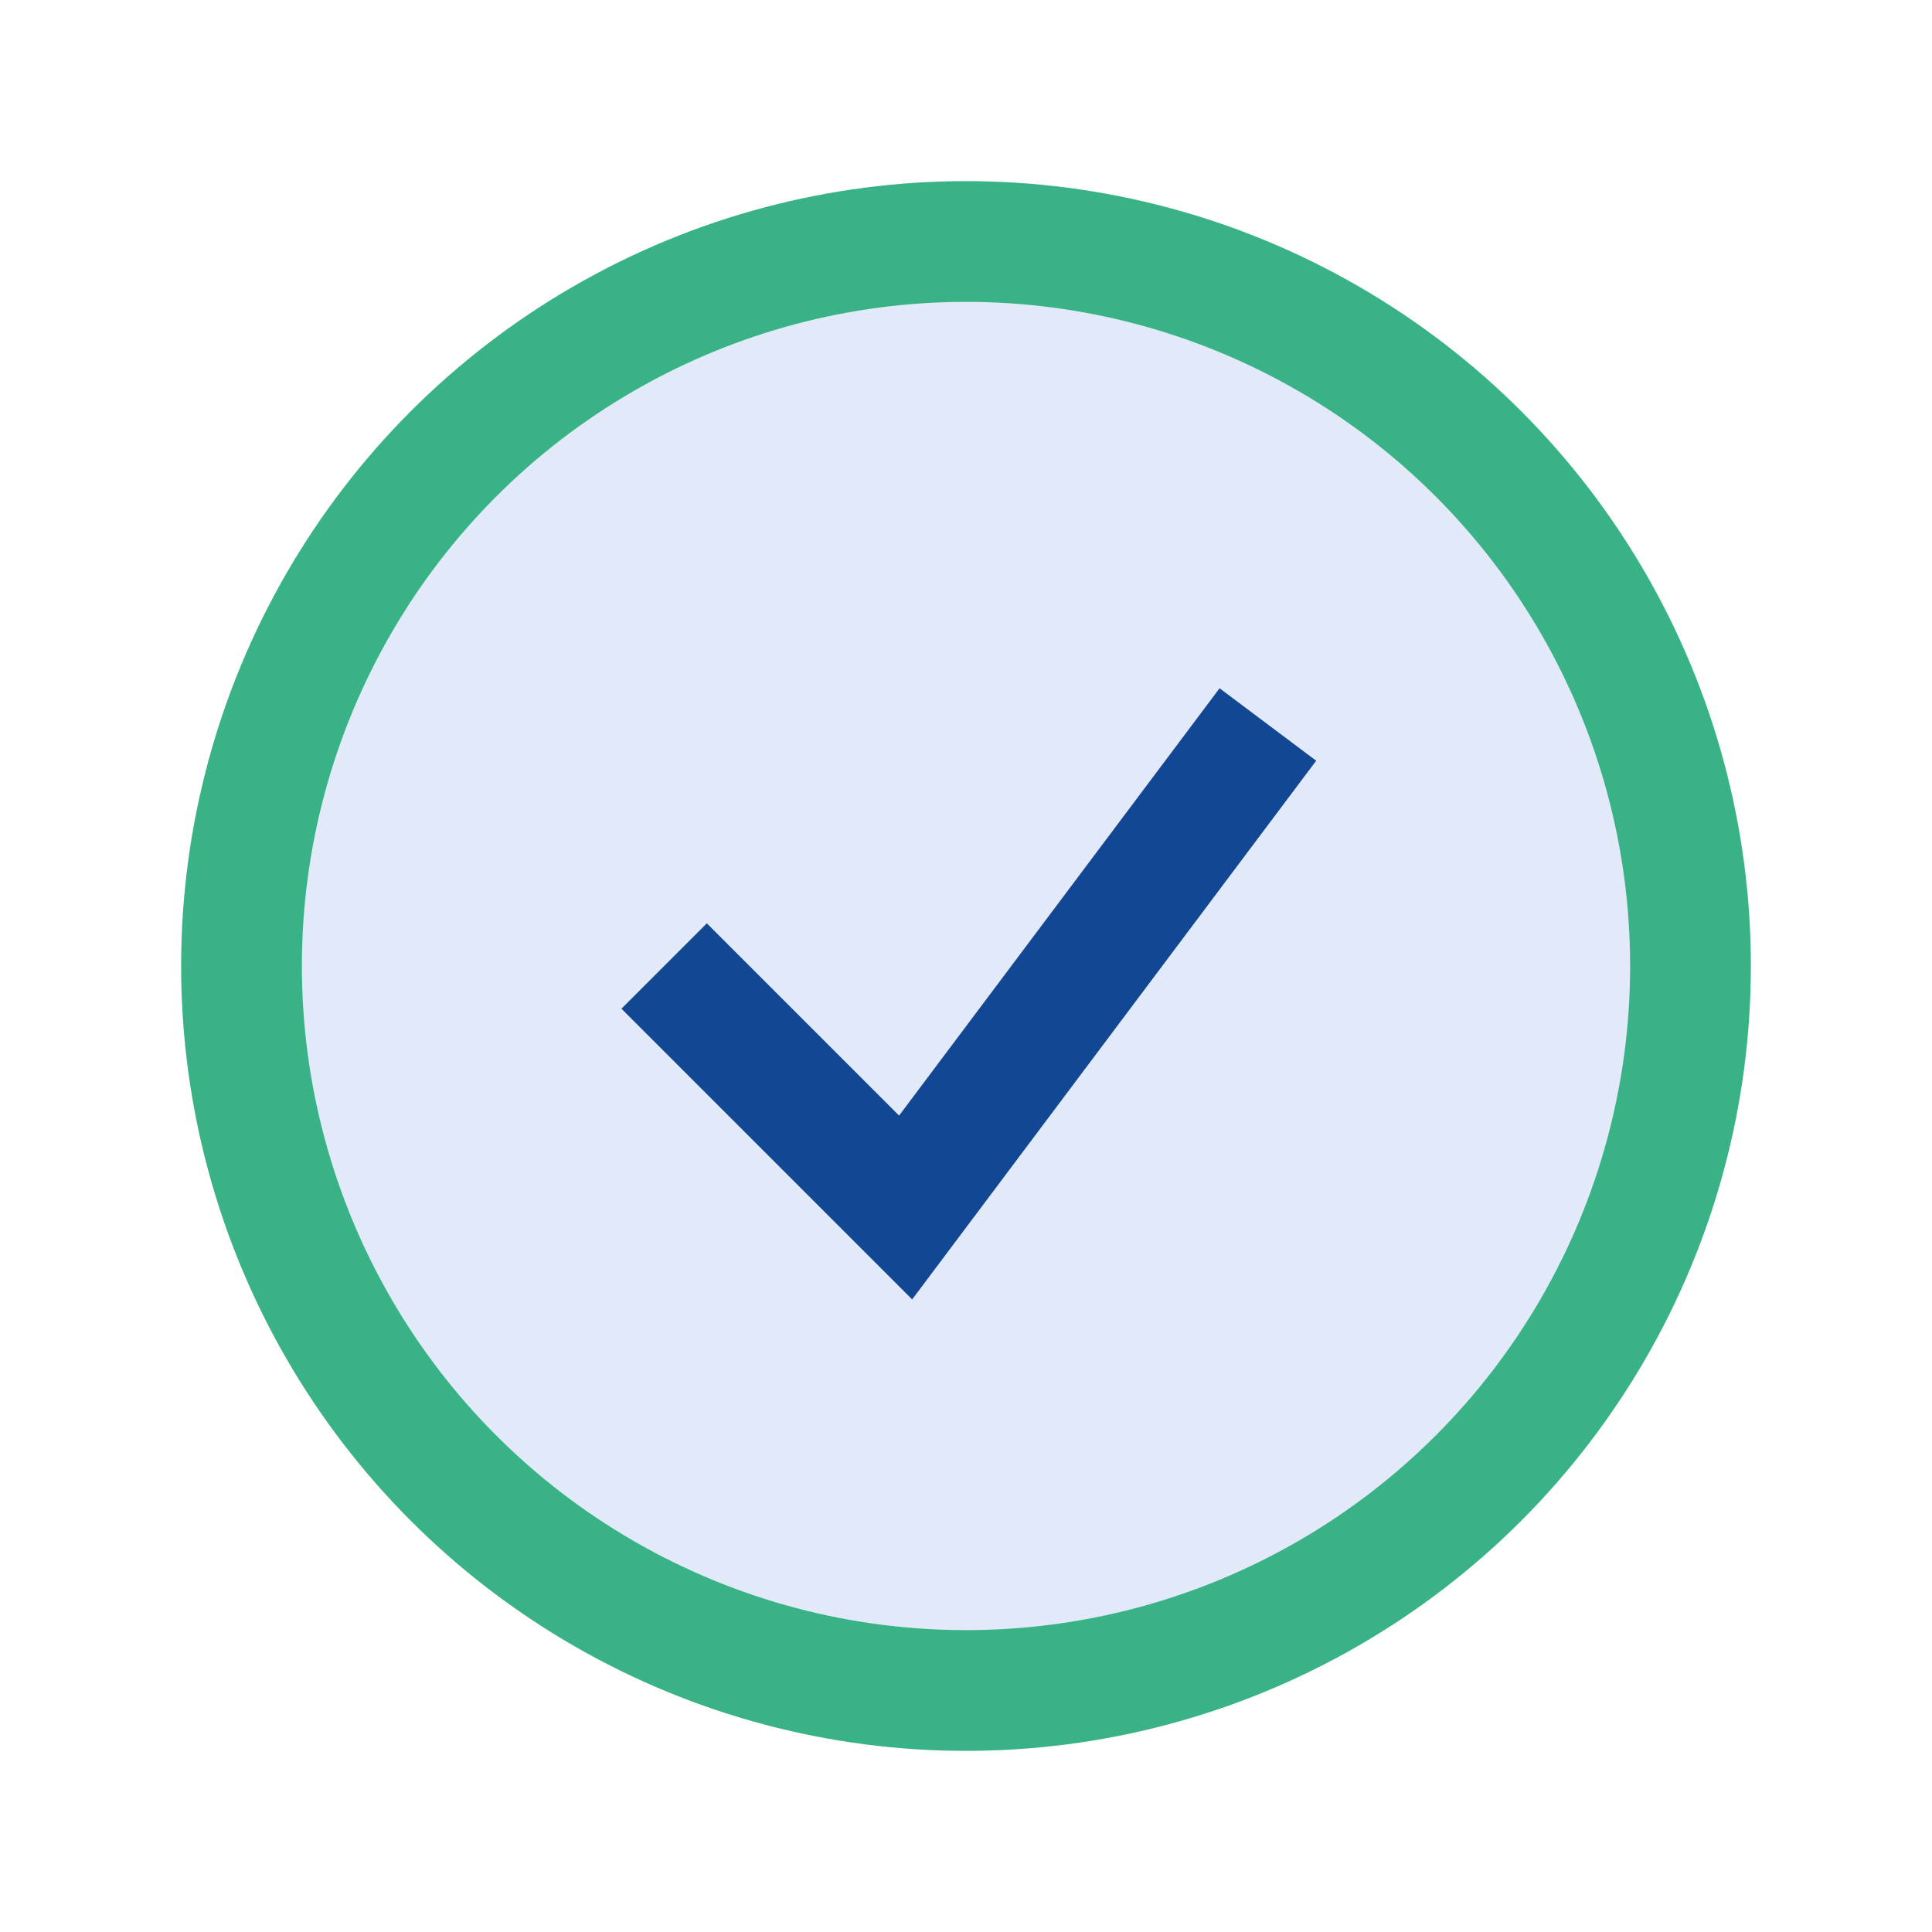
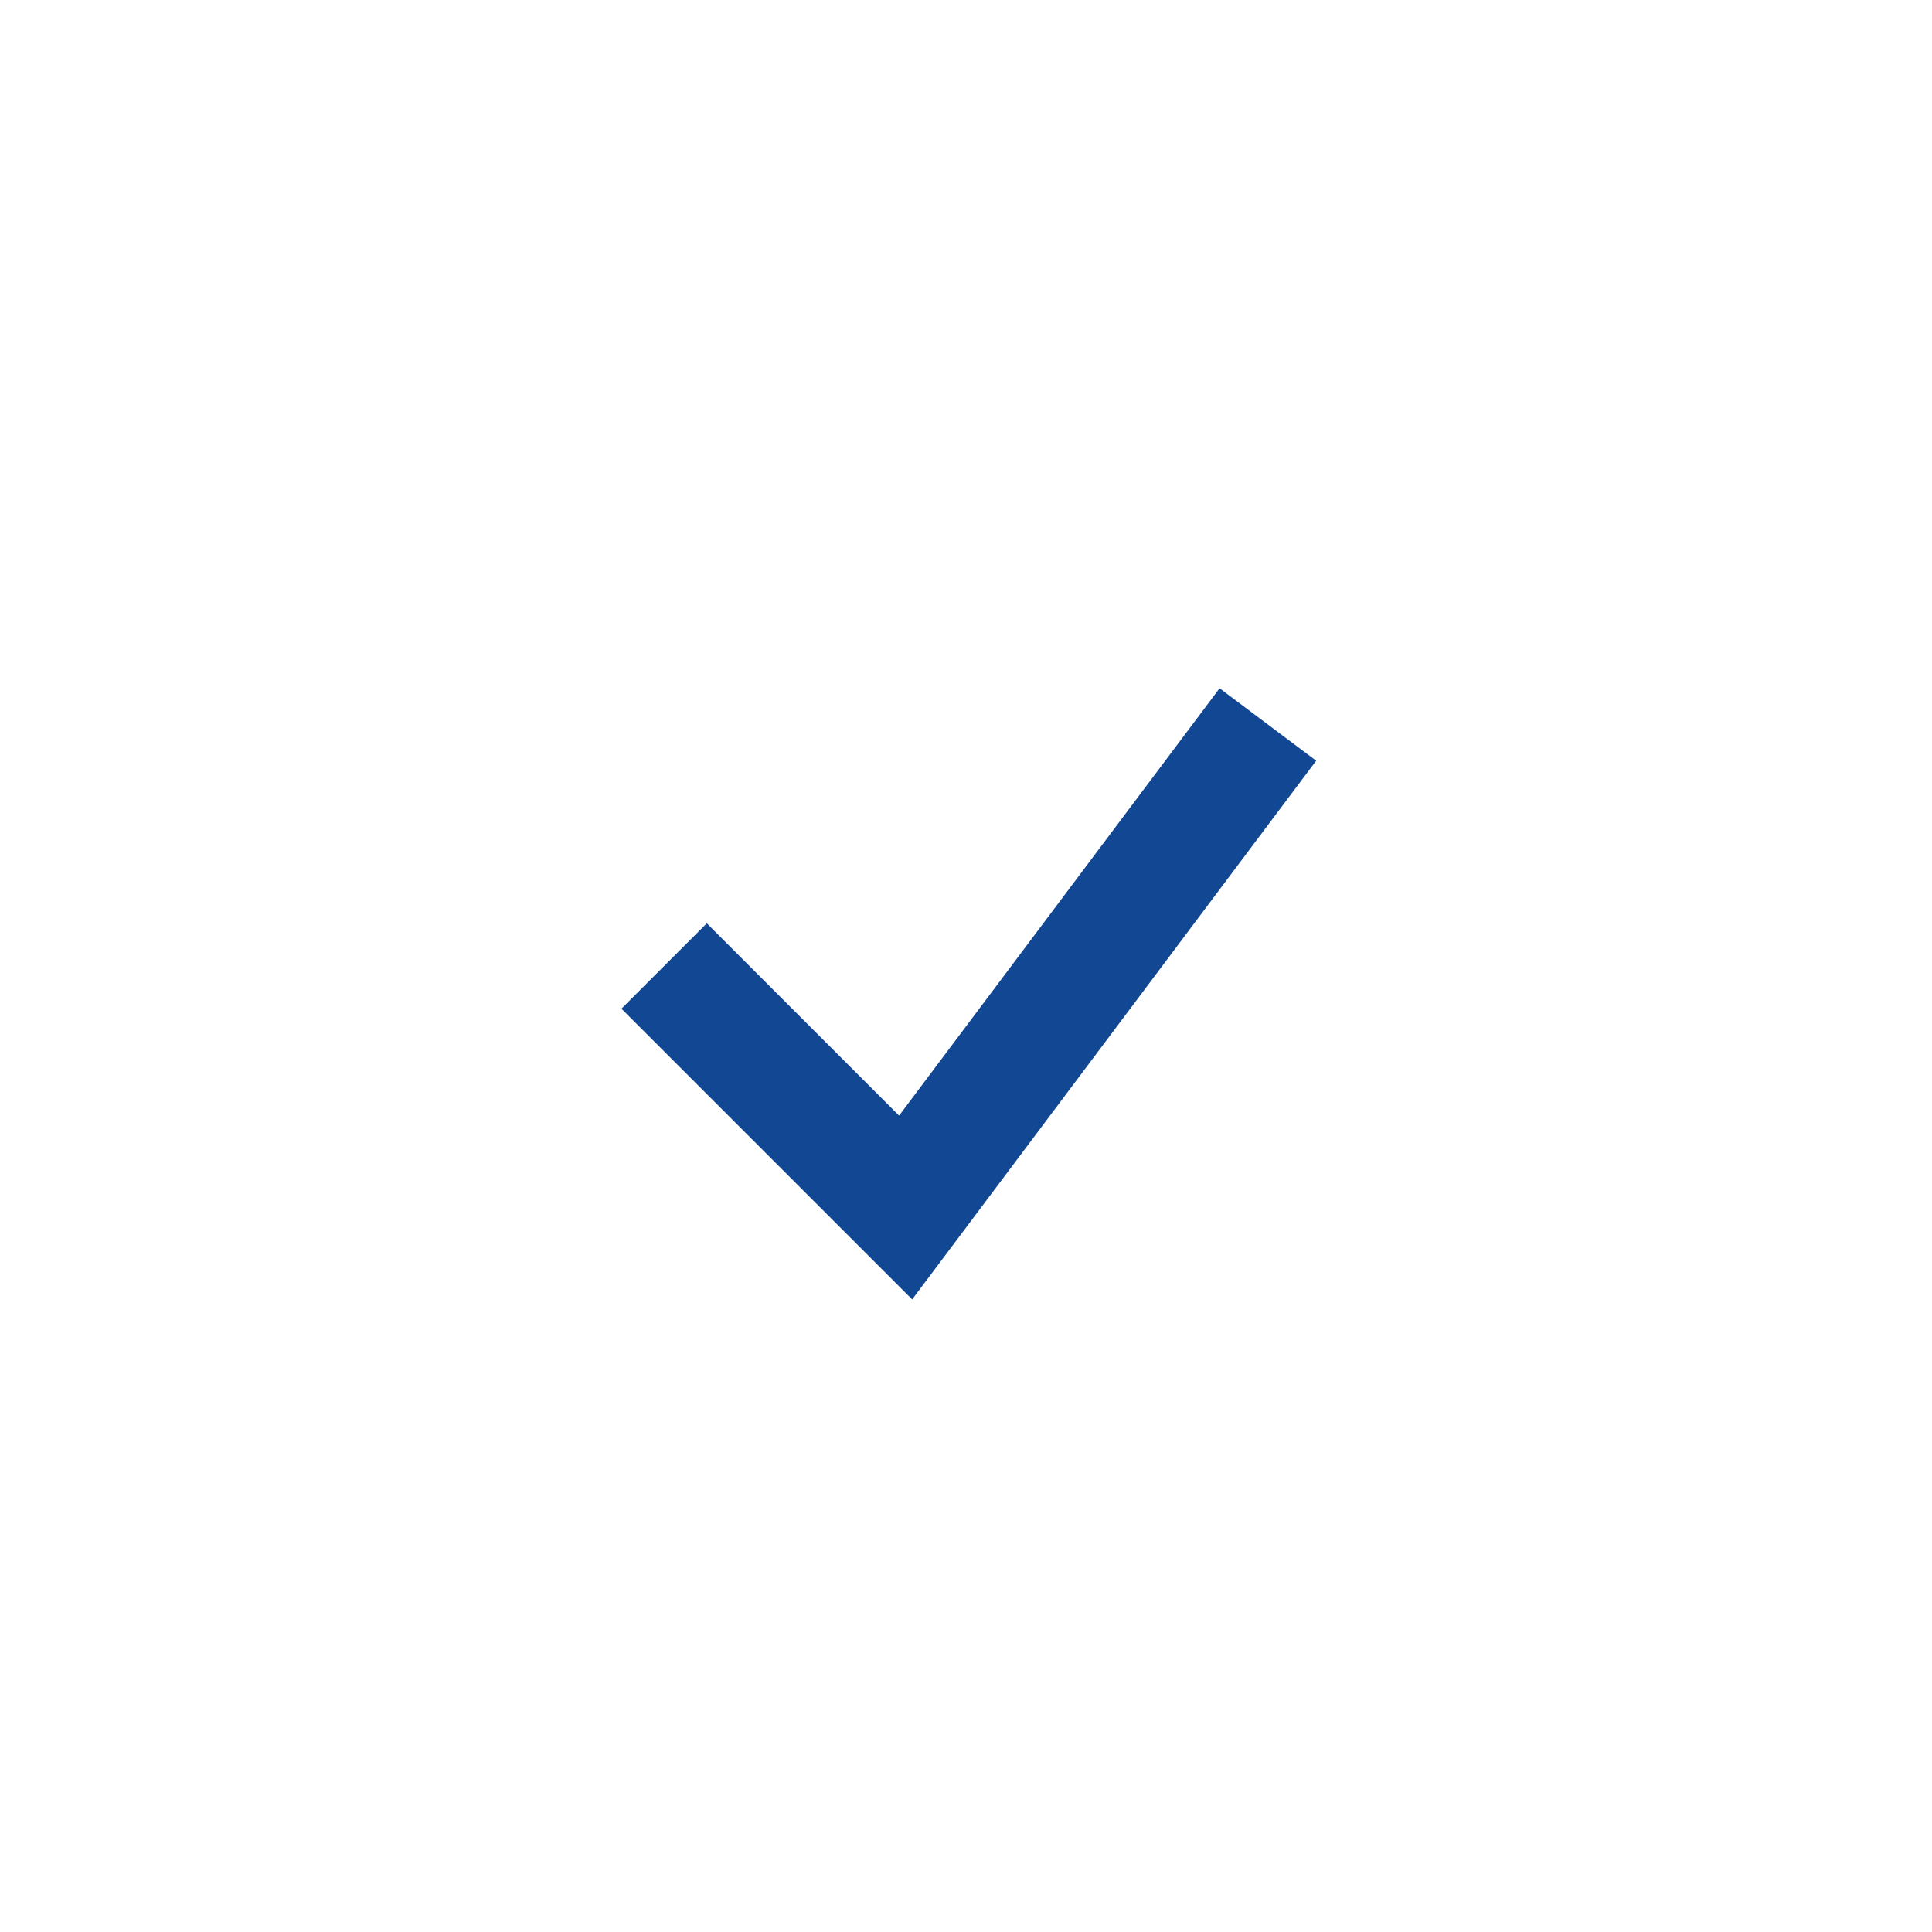
<svg xmlns="http://www.w3.org/2000/svg" width="32" height="32" viewBox="0 0 32 32">
-   <circle cx="16" cy="16" r="12" fill="#E2EAFA" stroke="#39B385" stroke-width="2" />
  <path d="M11 16l4 4 6-8" stroke="#124893" stroke-width="2" fill="none" />
</svg>